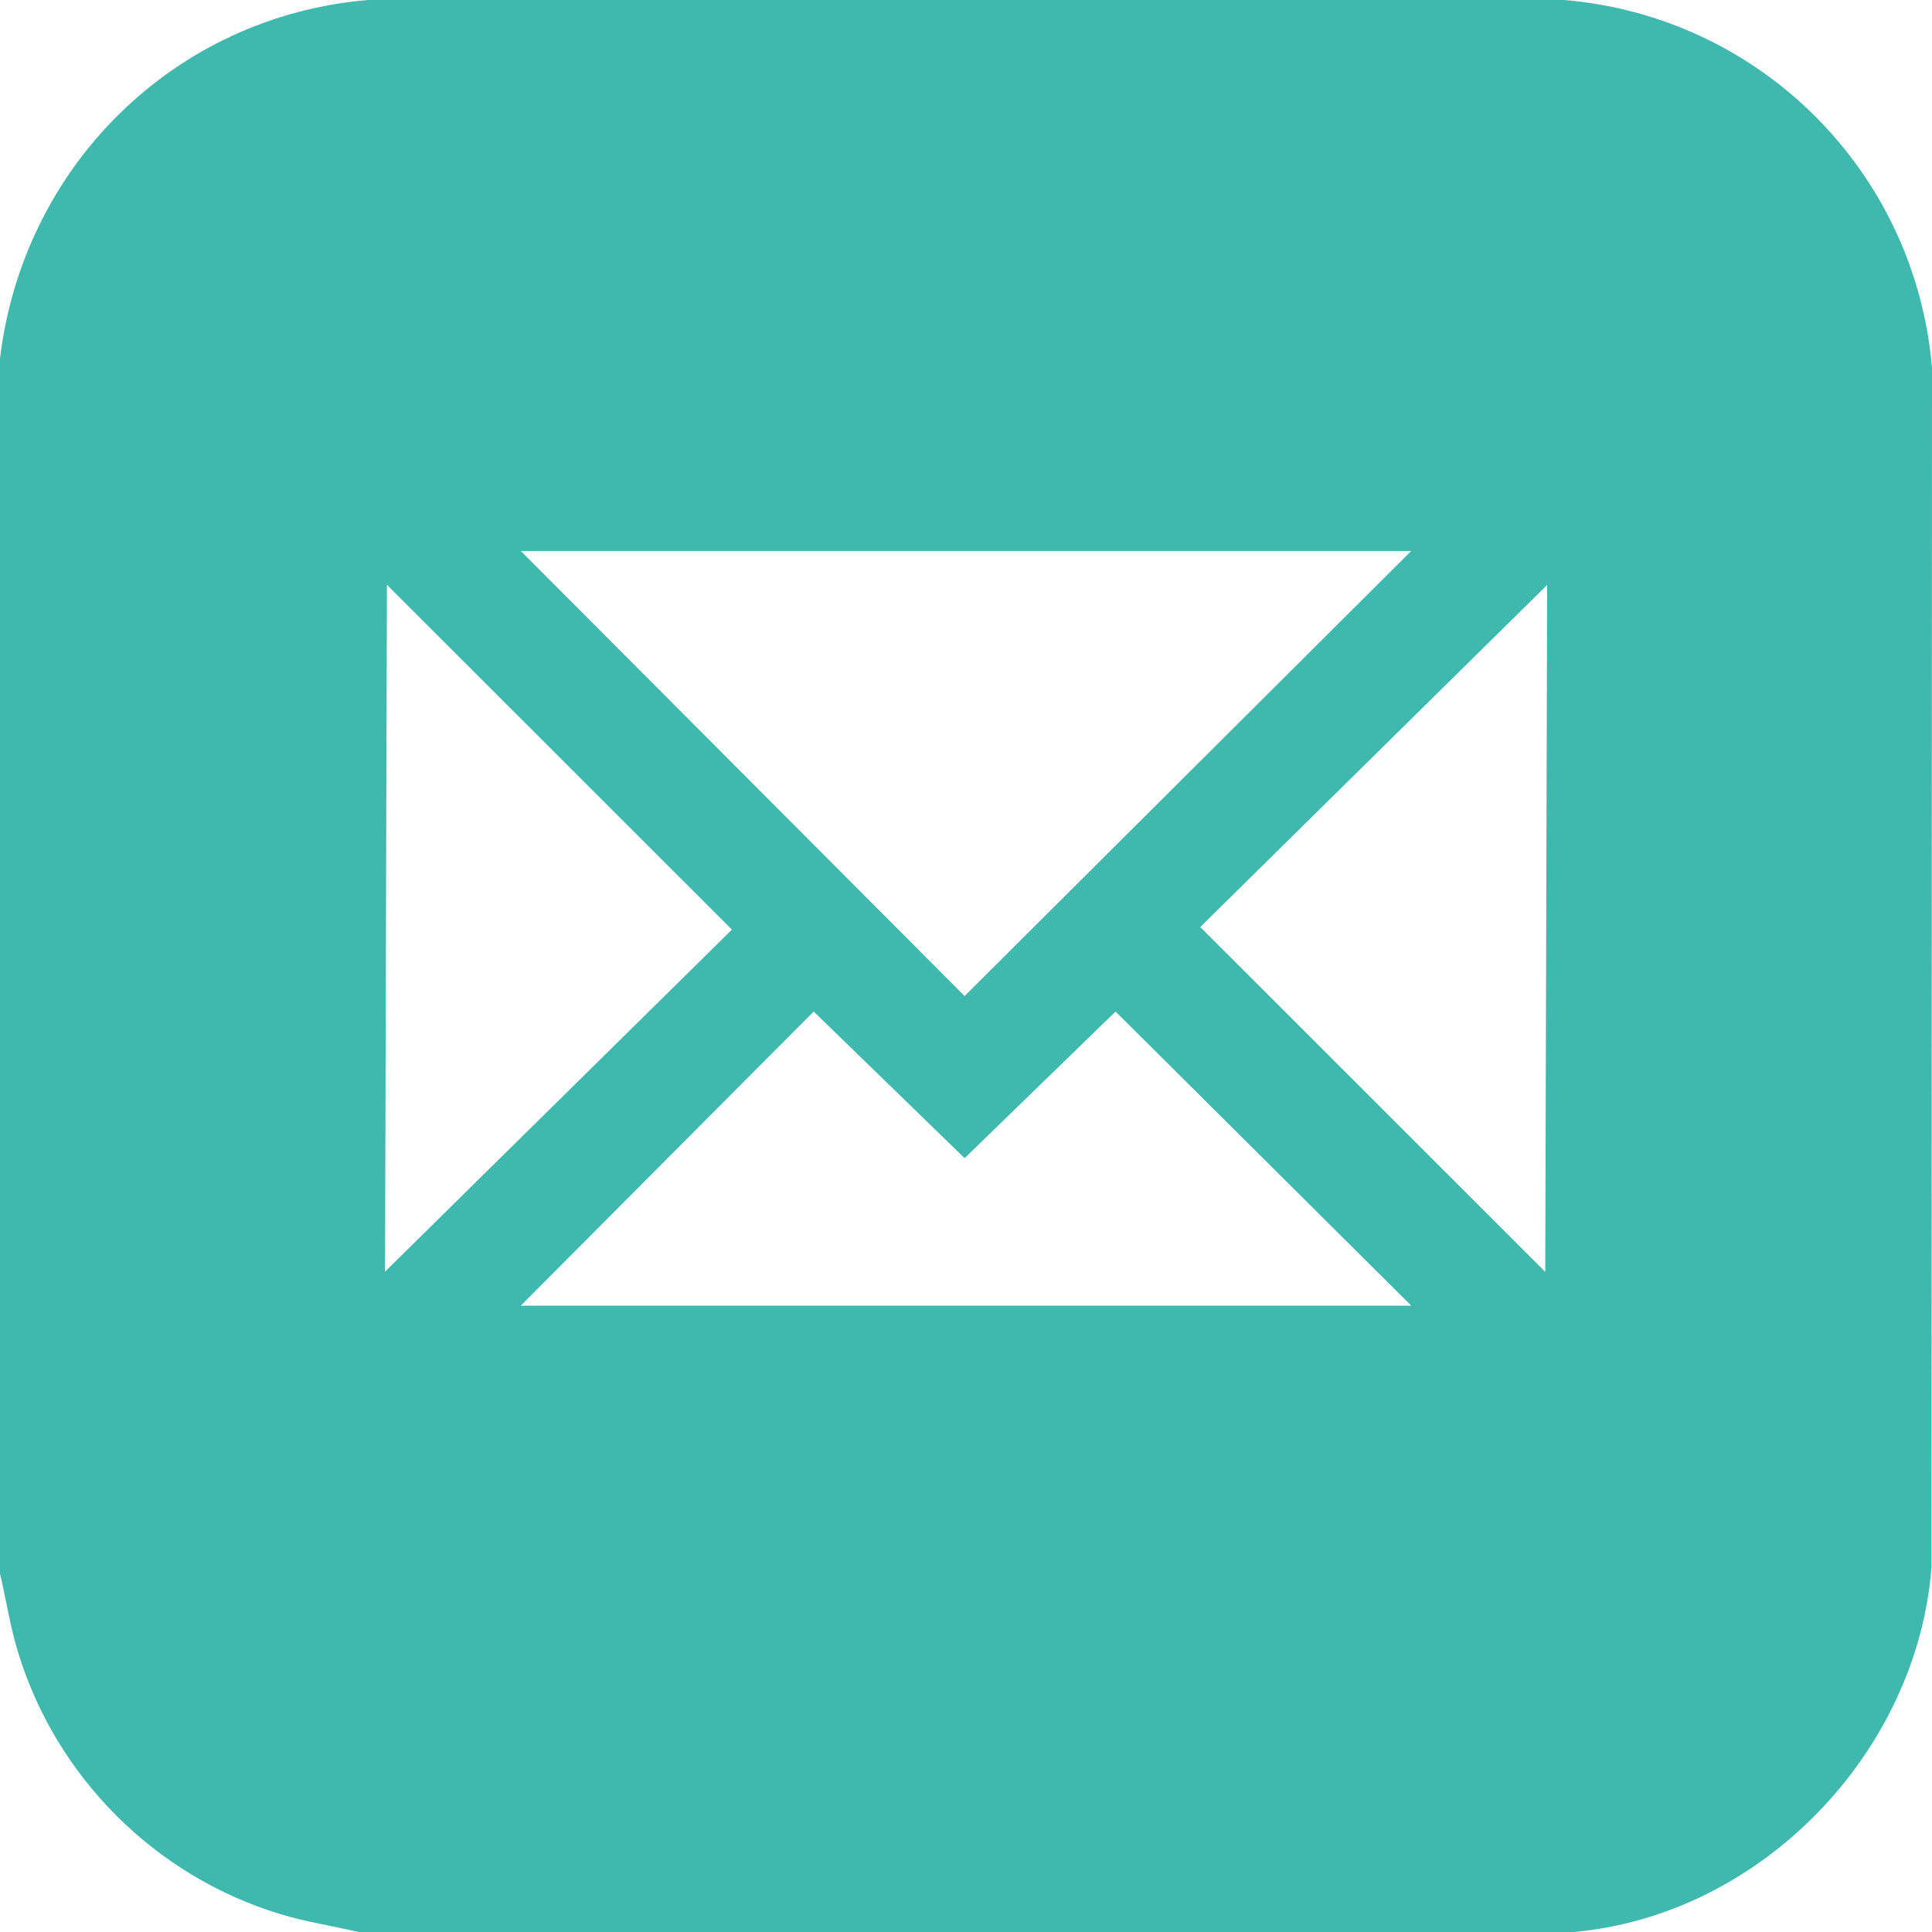
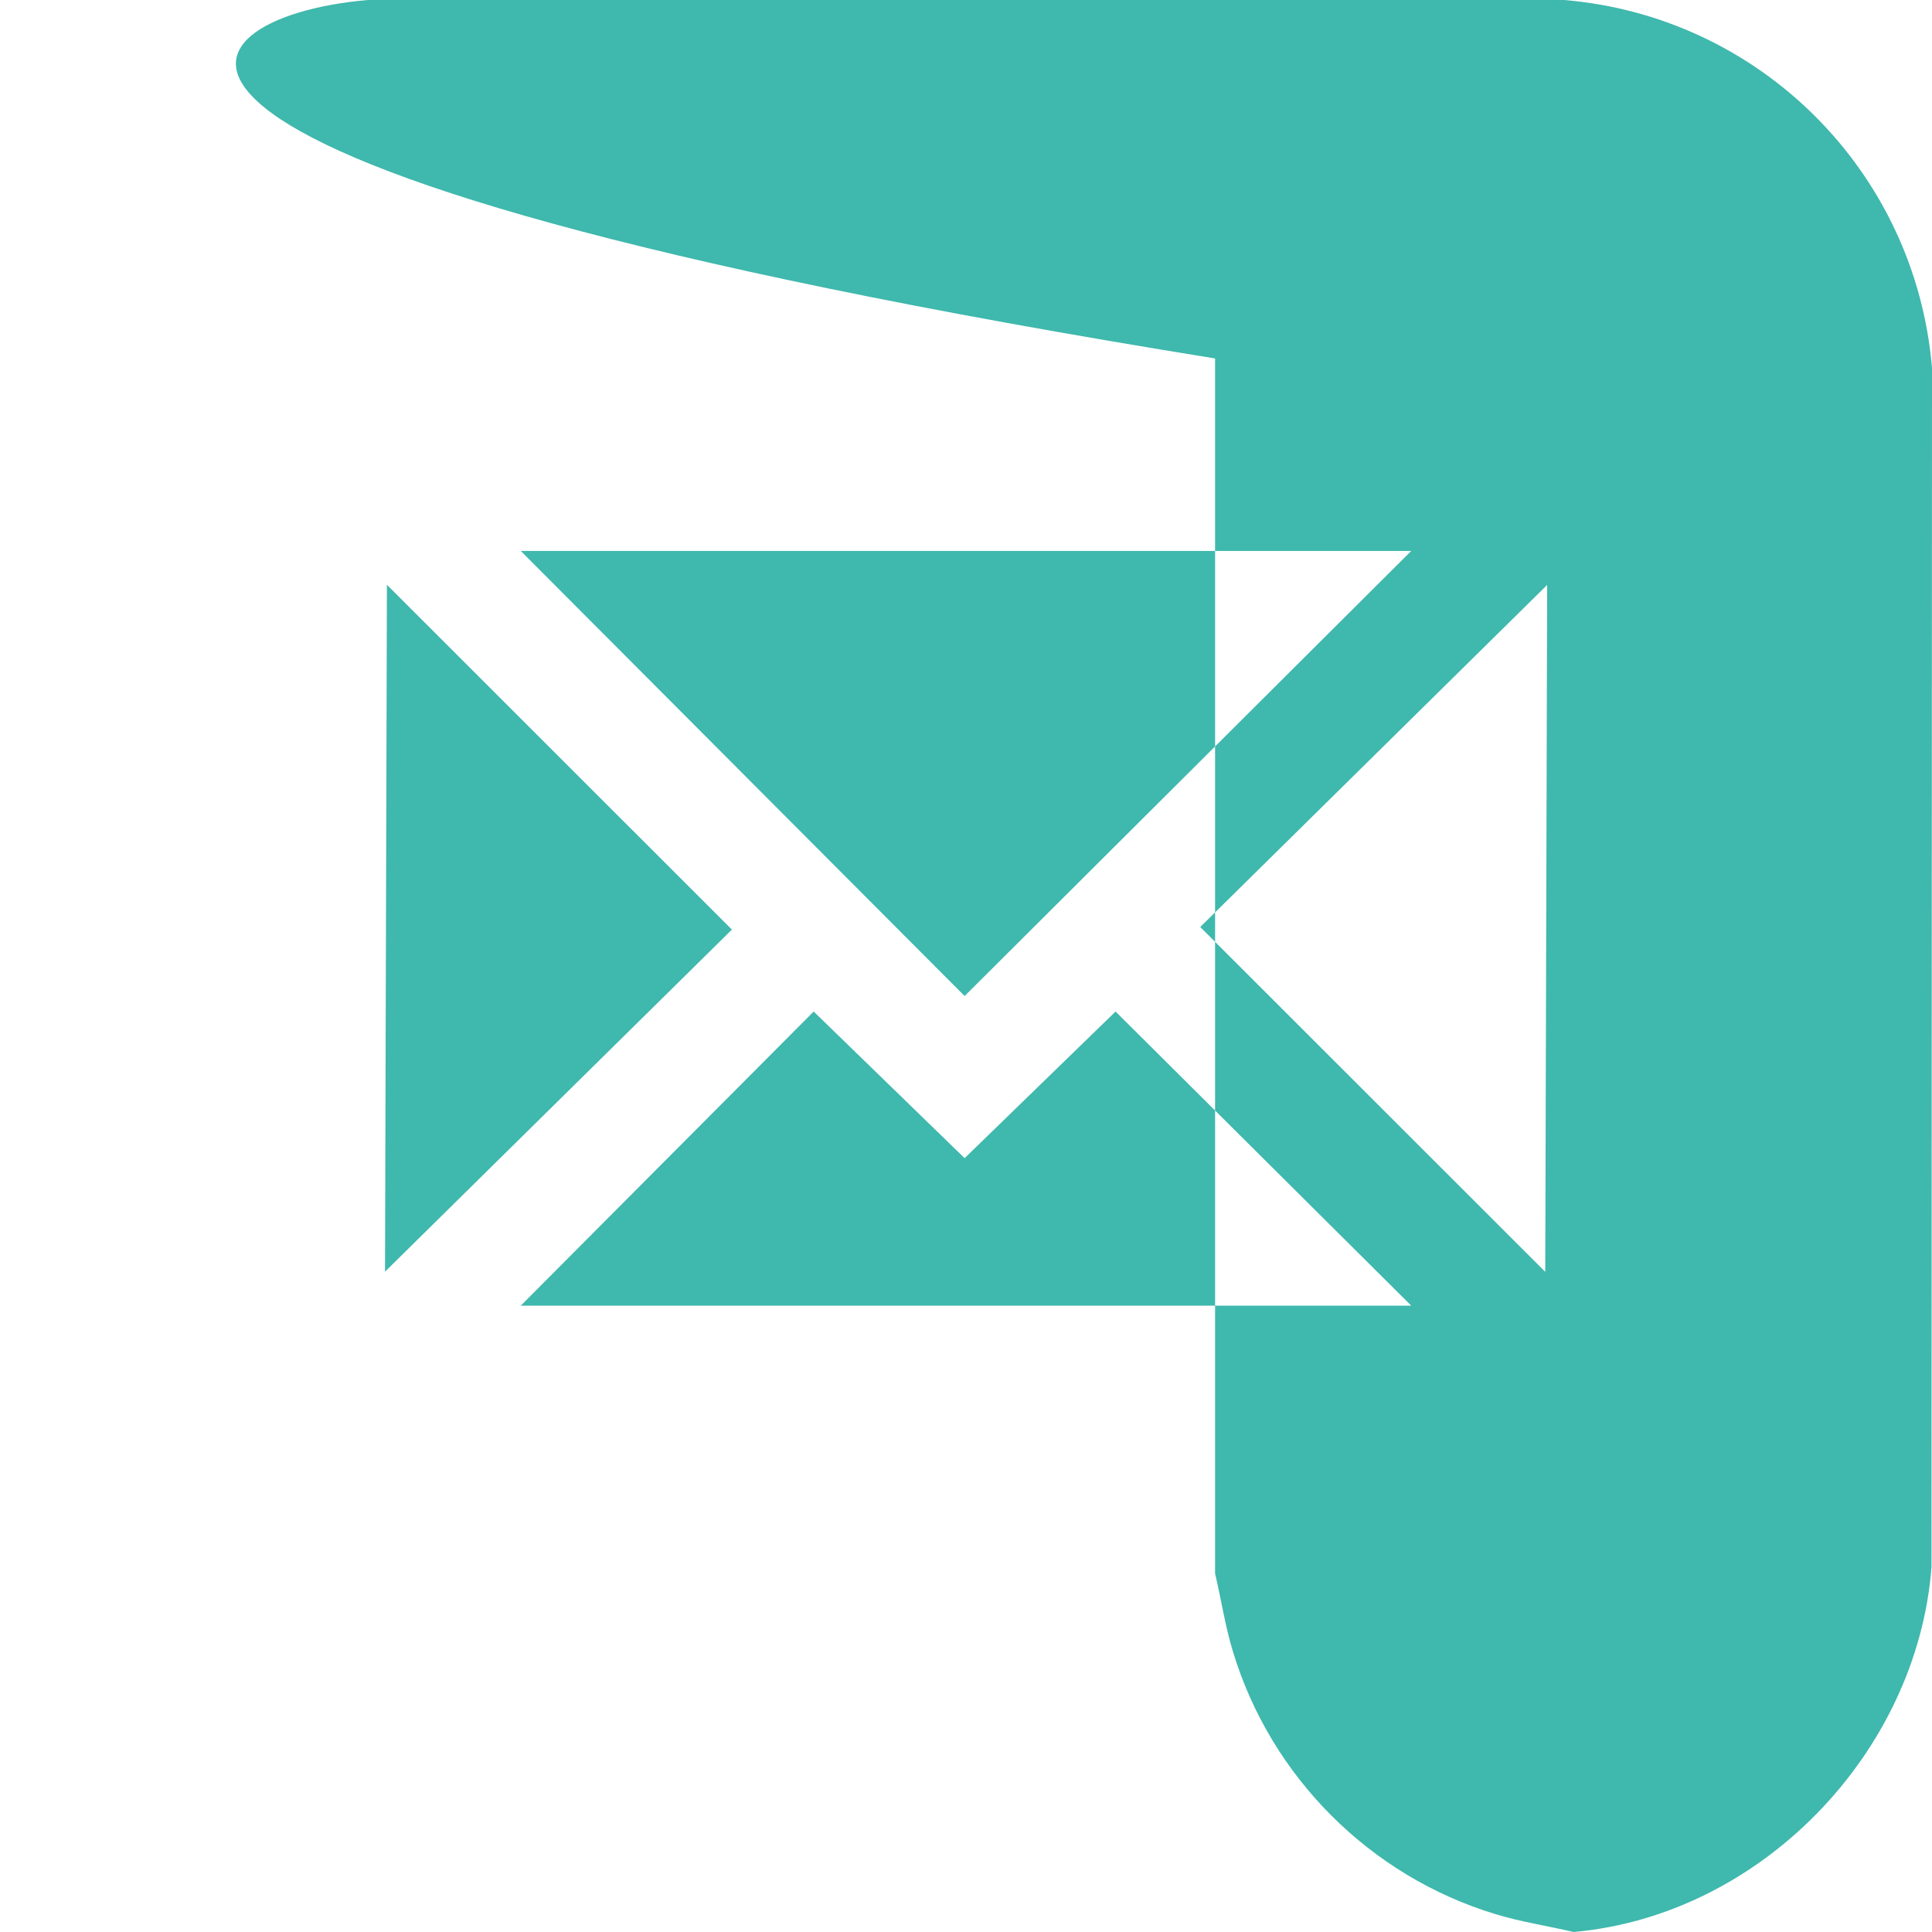
<svg xmlns="http://www.w3.org/2000/svg" id="_レイヤー_2" data-name="レイヤー 2" viewBox="0 0 112 112">
  <defs>
    <style>
      .cls-1 {
        fill: #3fb8ad;
      }
    </style>
  </defs>
  <g id="_レイヤー_1-2" data-name="レイヤー 1">
-     <path class="cls-1" d="M91.22,112H20.78c-1.52-.36-3.04-.58-4.54-1.04-7.25-2.2-13-7.95-15.2-15.2-.46-1.5-.68-3.02-1.04-4.54V20.78C1.34,9.63,10.1.95,21.33,0h69.34c11.37.95,20.37,9.95,21.33,21.33l-.03,69.53c-.84,10.78-9.91,20.18-20.75,21.14ZM81.81,31.94H30.19l25.73,25.8,25.89-25.8ZM22.32,73.72l20.11-19.83-20-19.99-.11,39.81ZM89.69,33.91l-20.11,19.83,20,19.99.11-39.81ZM81.81,75.69l-17.14-17.05-8.75,8.5-8.75-8.5-16.98,17.05h51.63Z" />
+     <path class="cls-1" d="M91.22,112c-1.52-.36-3.04-.58-4.54-1.04-7.25-2.2-13-7.95-15.2-15.2-.46-1.5-.68-3.02-1.04-4.54V20.78C1.34,9.63,10.1.95,21.33,0h69.34c11.37.95,20.37,9.95,21.33,21.33l-.03,69.53c-.84,10.78-9.91,20.18-20.75,21.14ZM81.81,31.94H30.19l25.73,25.8,25.89-25.8ZM22.32,73.72l20.11-19.83-20-19.99-.11,39.81ZM89.69,33.91l-20.11,19.83,20,19.99.11-39.81ZM81.81,75.69l-17.14-17.05-8.75,8.5-8.75-8.5-16.98,17.05h51.63Z" />
  </g>
</svg>